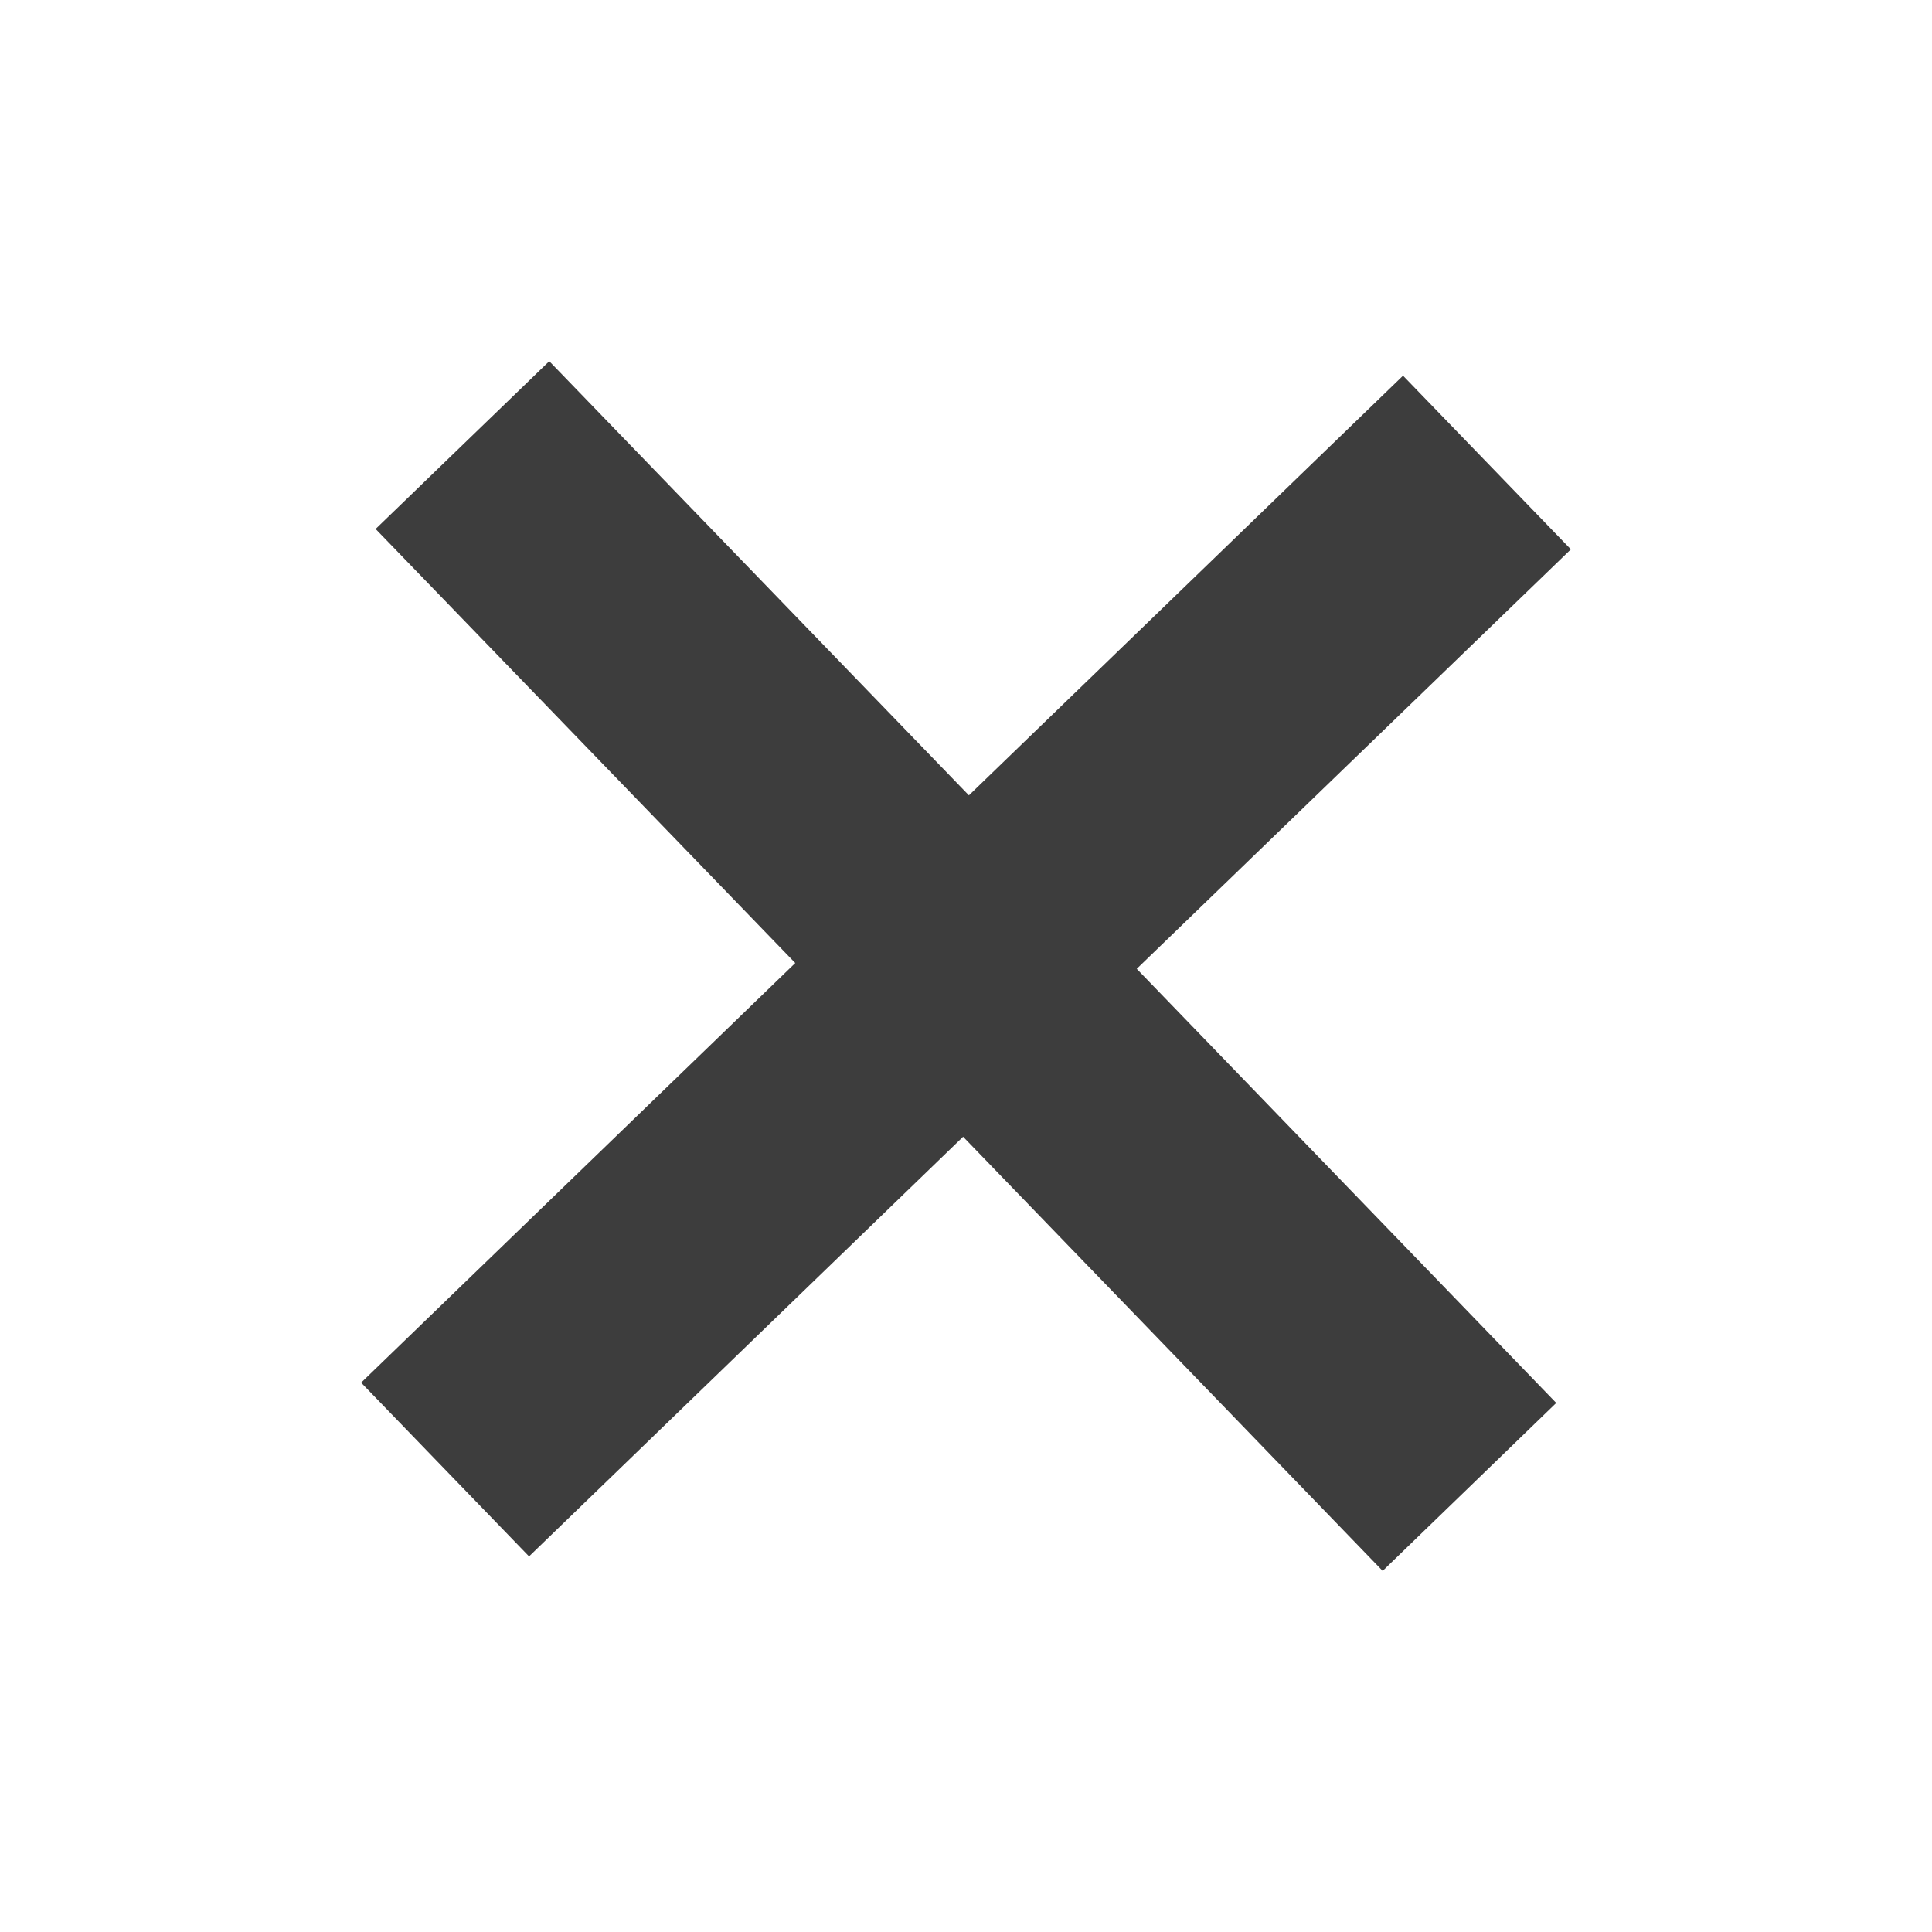
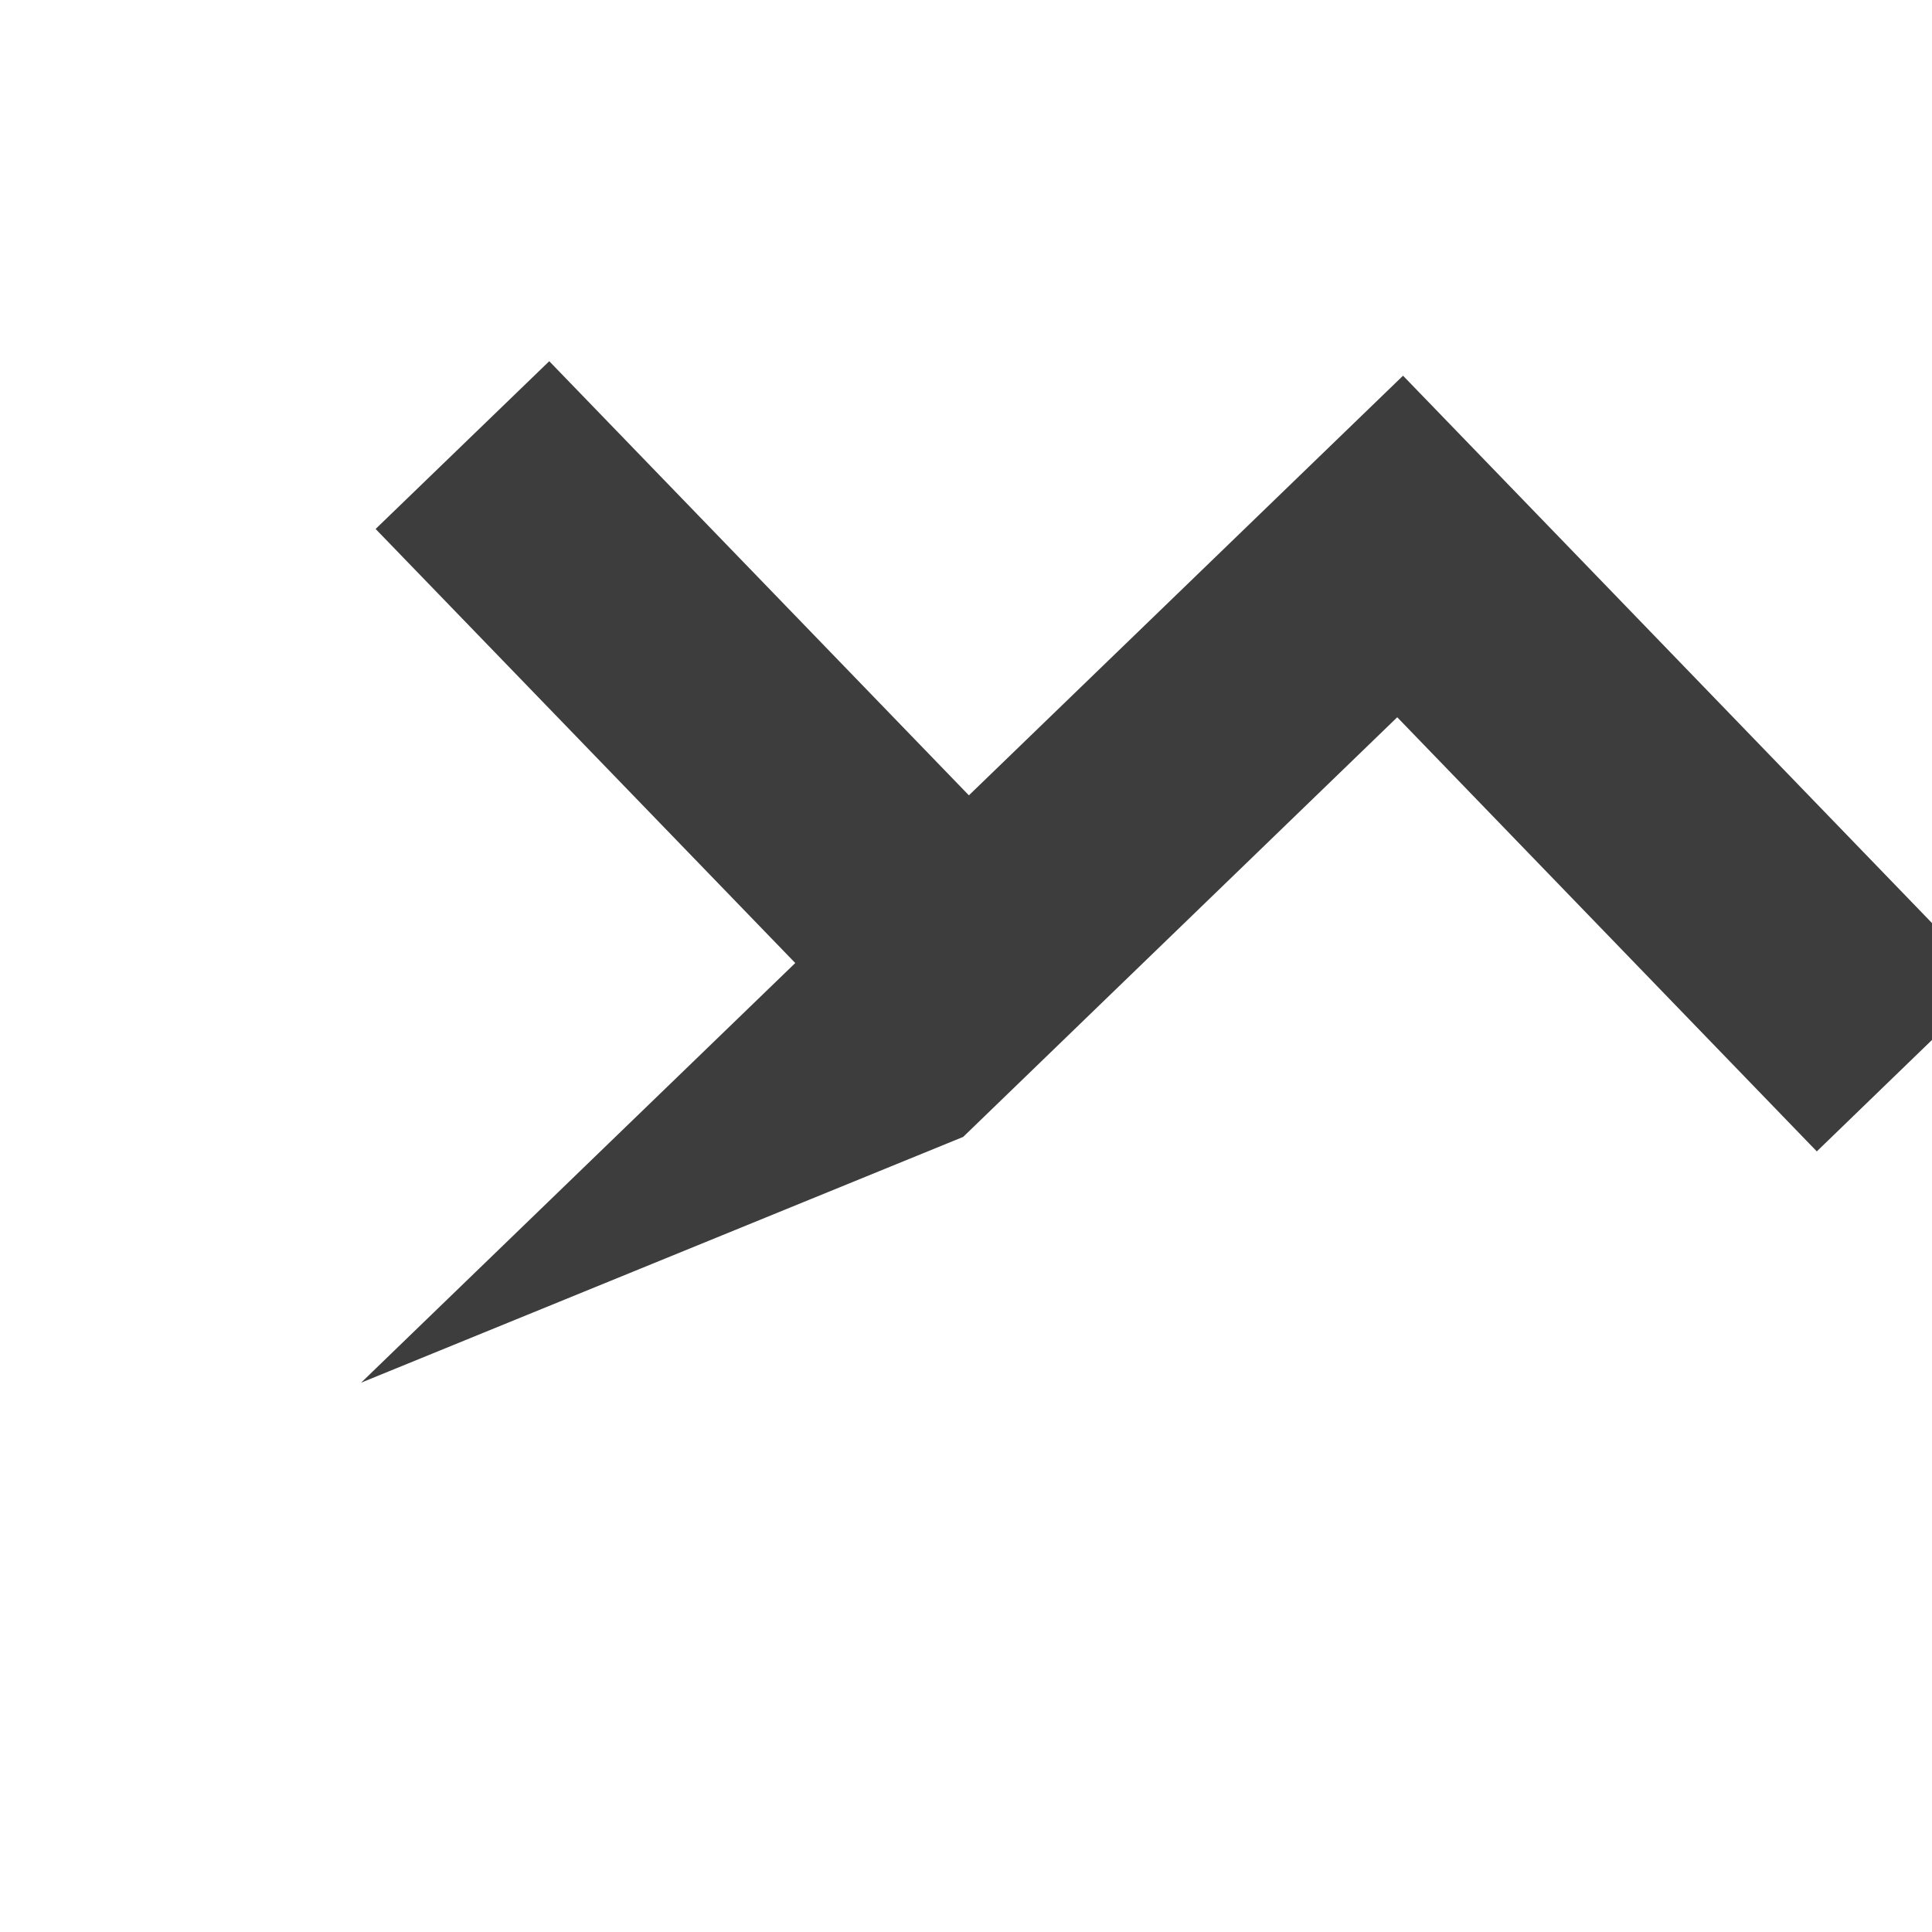
<svg xmlns="http://www.w3.org/2000/svg" version="1.1" id="Vrstva_1" x="0px" y="0px" width="24px" height="24px" viewBox="0 0 24 24" enable-background="new 0 0 24 24" xml:space="preserve">
-   <rect fill="none" width="24" height="24" />
-   <path fill="#3D3D3D" d="M4.486,17.176l5.393-5.213L4.666,6.571l2.157-2.084l5.213,5.393l5.393-5.213l2.085,2.157l-5.393,5.211  l5.211,5.393l-2.156,2.086l-5.212-5.393l-5.392,5.213L4.486,17.176z" />
+   <path fill="#3D3D3D" d="M4.486,17.176l5.393-5.213L4.666,6.571l2.157-2.084l5.213,5.393l5.393-5.213l2.085,2.157l5.211,5.393l-2.156,2.086l-5.212-5.393l-5.392,5.213L4.486,17.176z" />
</svg>